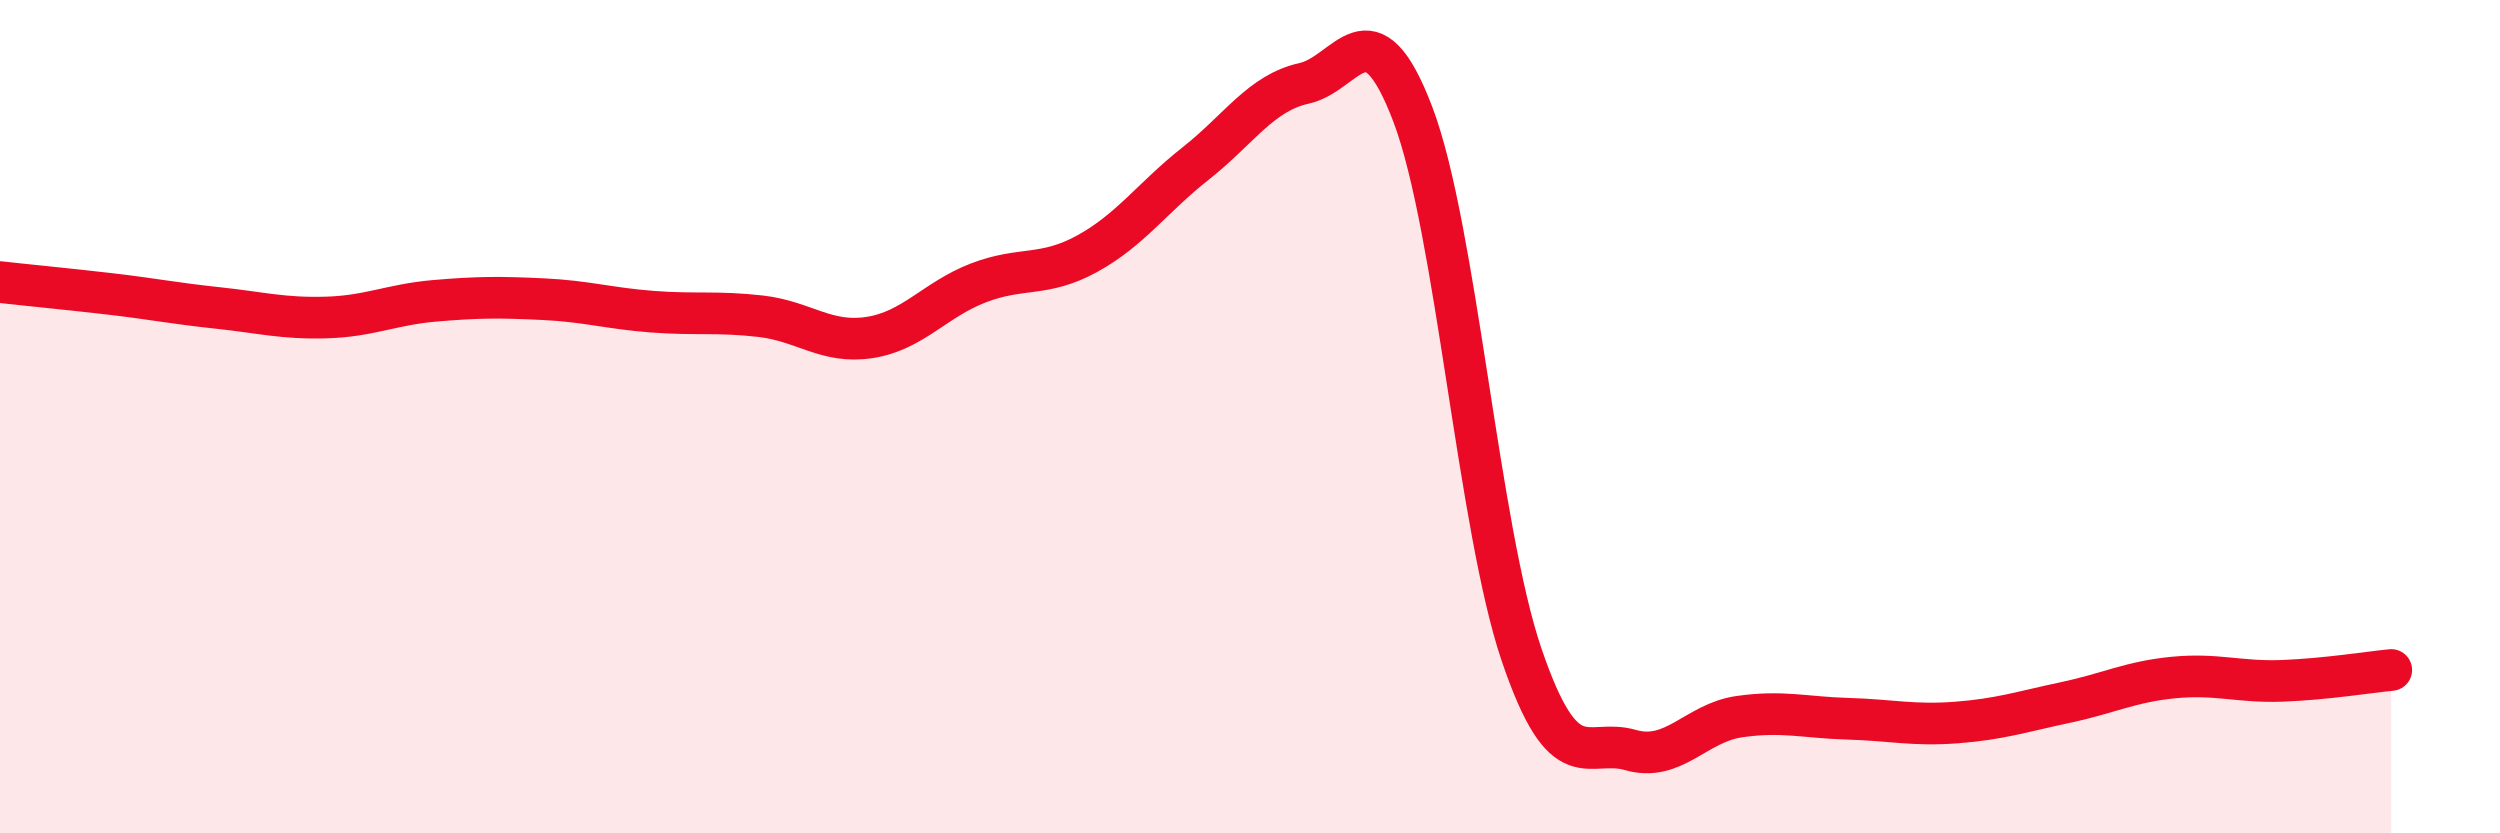
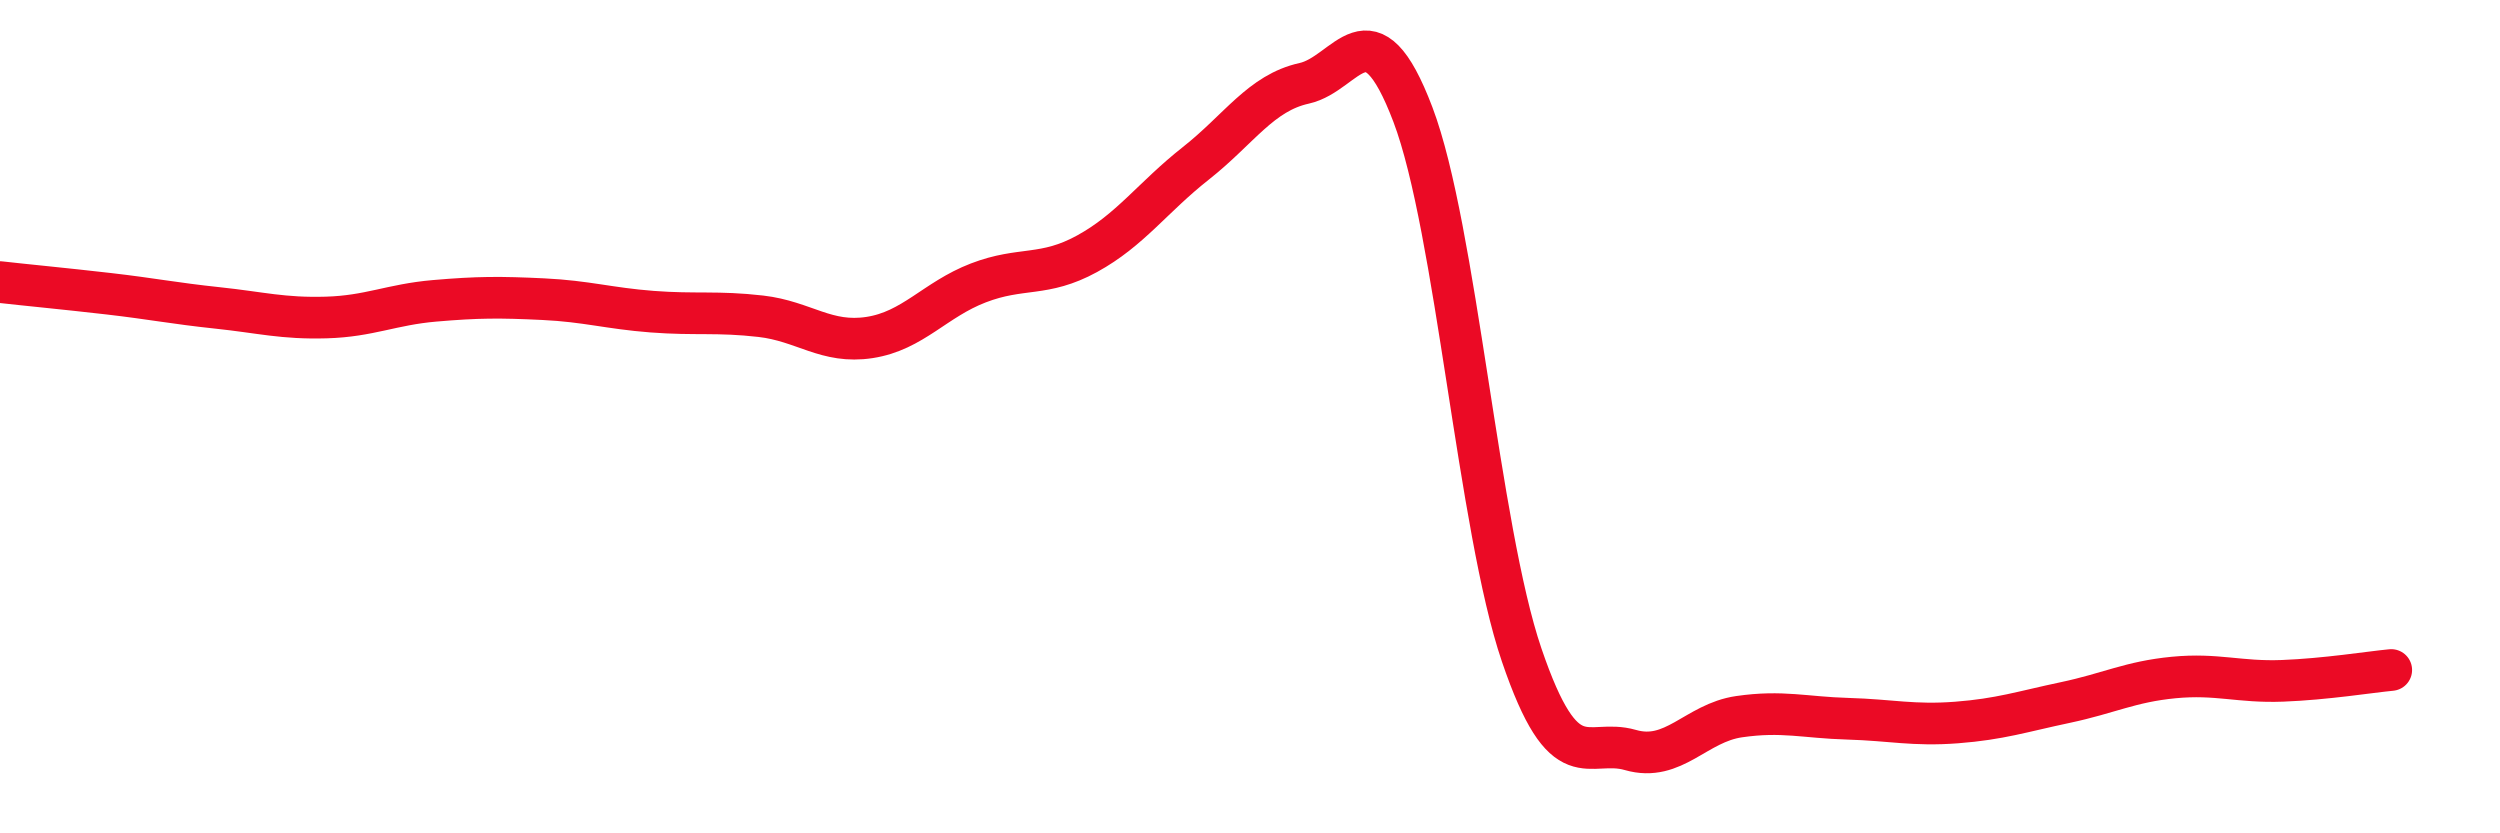
<svg xmlns="http://www.w3.org/2000/svg" width="60" height="20" viewBox="0 0 60 20">
-   <path d="M 0,6.77 C 0.52,6.83 1.57,6.93 2.61,7.05 C 3.65,7.17 4.18,7.28 5.22,7.39 C 6.26,7.5 6.79,7.65 7.83,7.62 C 8.87,7.59 9.39,7.31 10.43,7.22 C 11.47,7.13 12,7.13 13.04,7.18 C 14.08,7.23 14.61,7.4 15.65,7.48 C 16.69,7.56 17.22,7.47 18.26,7.59 C 19.3,7.71 19.83,8.26 20.87,8.1 C 21.91,7.94 22.44,7.19 23.48,6.79 C 24.52,6.39 25.05,6.66 26.09,6.09 C 27.13,5.52 27.66,4.74 28.7,3.92 C 29.74,3.1 30.26,2.23 31.3,2 C 32.34,1.77 32.87,0.01 33.91,2.75 C 34.95,5.49 35.48,12.67 36.52,15.72 C 37.56,18.77 38.09,17.7 39.13,18 C 40.17,18.3 40.7,17.35 41.74,17.2 C 42.78,17.05 43.31,17.22 44.35,17.25 C 45.39,17.28 45.92,17.42 46.96,17.34 C 48,17.26 48.53,17.08 49.57,16.86 C 50.61,16.64 51.13,16.36 52.17,16.26 C 53.21,16.16 53.74,16.38 54.78,16.34 C 55.82,16.3 56.87,16.13 57.39,16.08L57.39 20L0 20Z" fill="#EB0A25" opacity="0.1" stroke-linecap="round" stroke-linejoin="round" />
  <path d="M 0,6.77 C 0.52,6.83 1.57,6.93 2.61,7.05 C 3.65,7.17 4.18,7.28 5.22,7.39 C 6.26,7.5 6.79,7.65 7.83,7.62 C 8.87,7.59 9.39,7.31 10.43,7.22 C 11.47,7.13 12,7.13 13.04,7.18 C 14.08,7.23 14.61,7.4 15.65,7.48 C 16.69,7.56 17.22,7.47 18.26,7.59 C 19.3,7.71 19.83,8.26 20.87,8.1 C 21.91,7.94 22.44,7.19 23.48,6.79 C 24.52,6.39 25.05,6.66 26.09,6.09 C 27.13,5.52 27.66,4.74 28.7,3.92 C 29.74,3.1 30.26,2.23 31.3,2 C 32.34,1.77 32.87,0.01 33.91,2.75 C 34.95,5.49 35.48,12.67 36.52,15.72 C 37.56,18.77 38.09,17.7 39.13,18 C 40.17,18.3 40.7,17.35 41.74,17.2 C 42.78,17.05 43.31,17.22 44.35,17.25 C 45.39,17.28 45.92,17.42 46.96,17.34 C 48,17.26 48.53,17.08 49.57,16.86 C 50.61,16.64 51.13,16.36 52.17,16.26 C 53.21,16.16 53.74,16.38 54.78,16.34 C 55.82,16.3 56.87,16.13 57.39,16.08" stroke="#EB0A25" stroke-width="1" fill="none" stroke-linecap="round" stroke-linejoin="round" />
</svg>